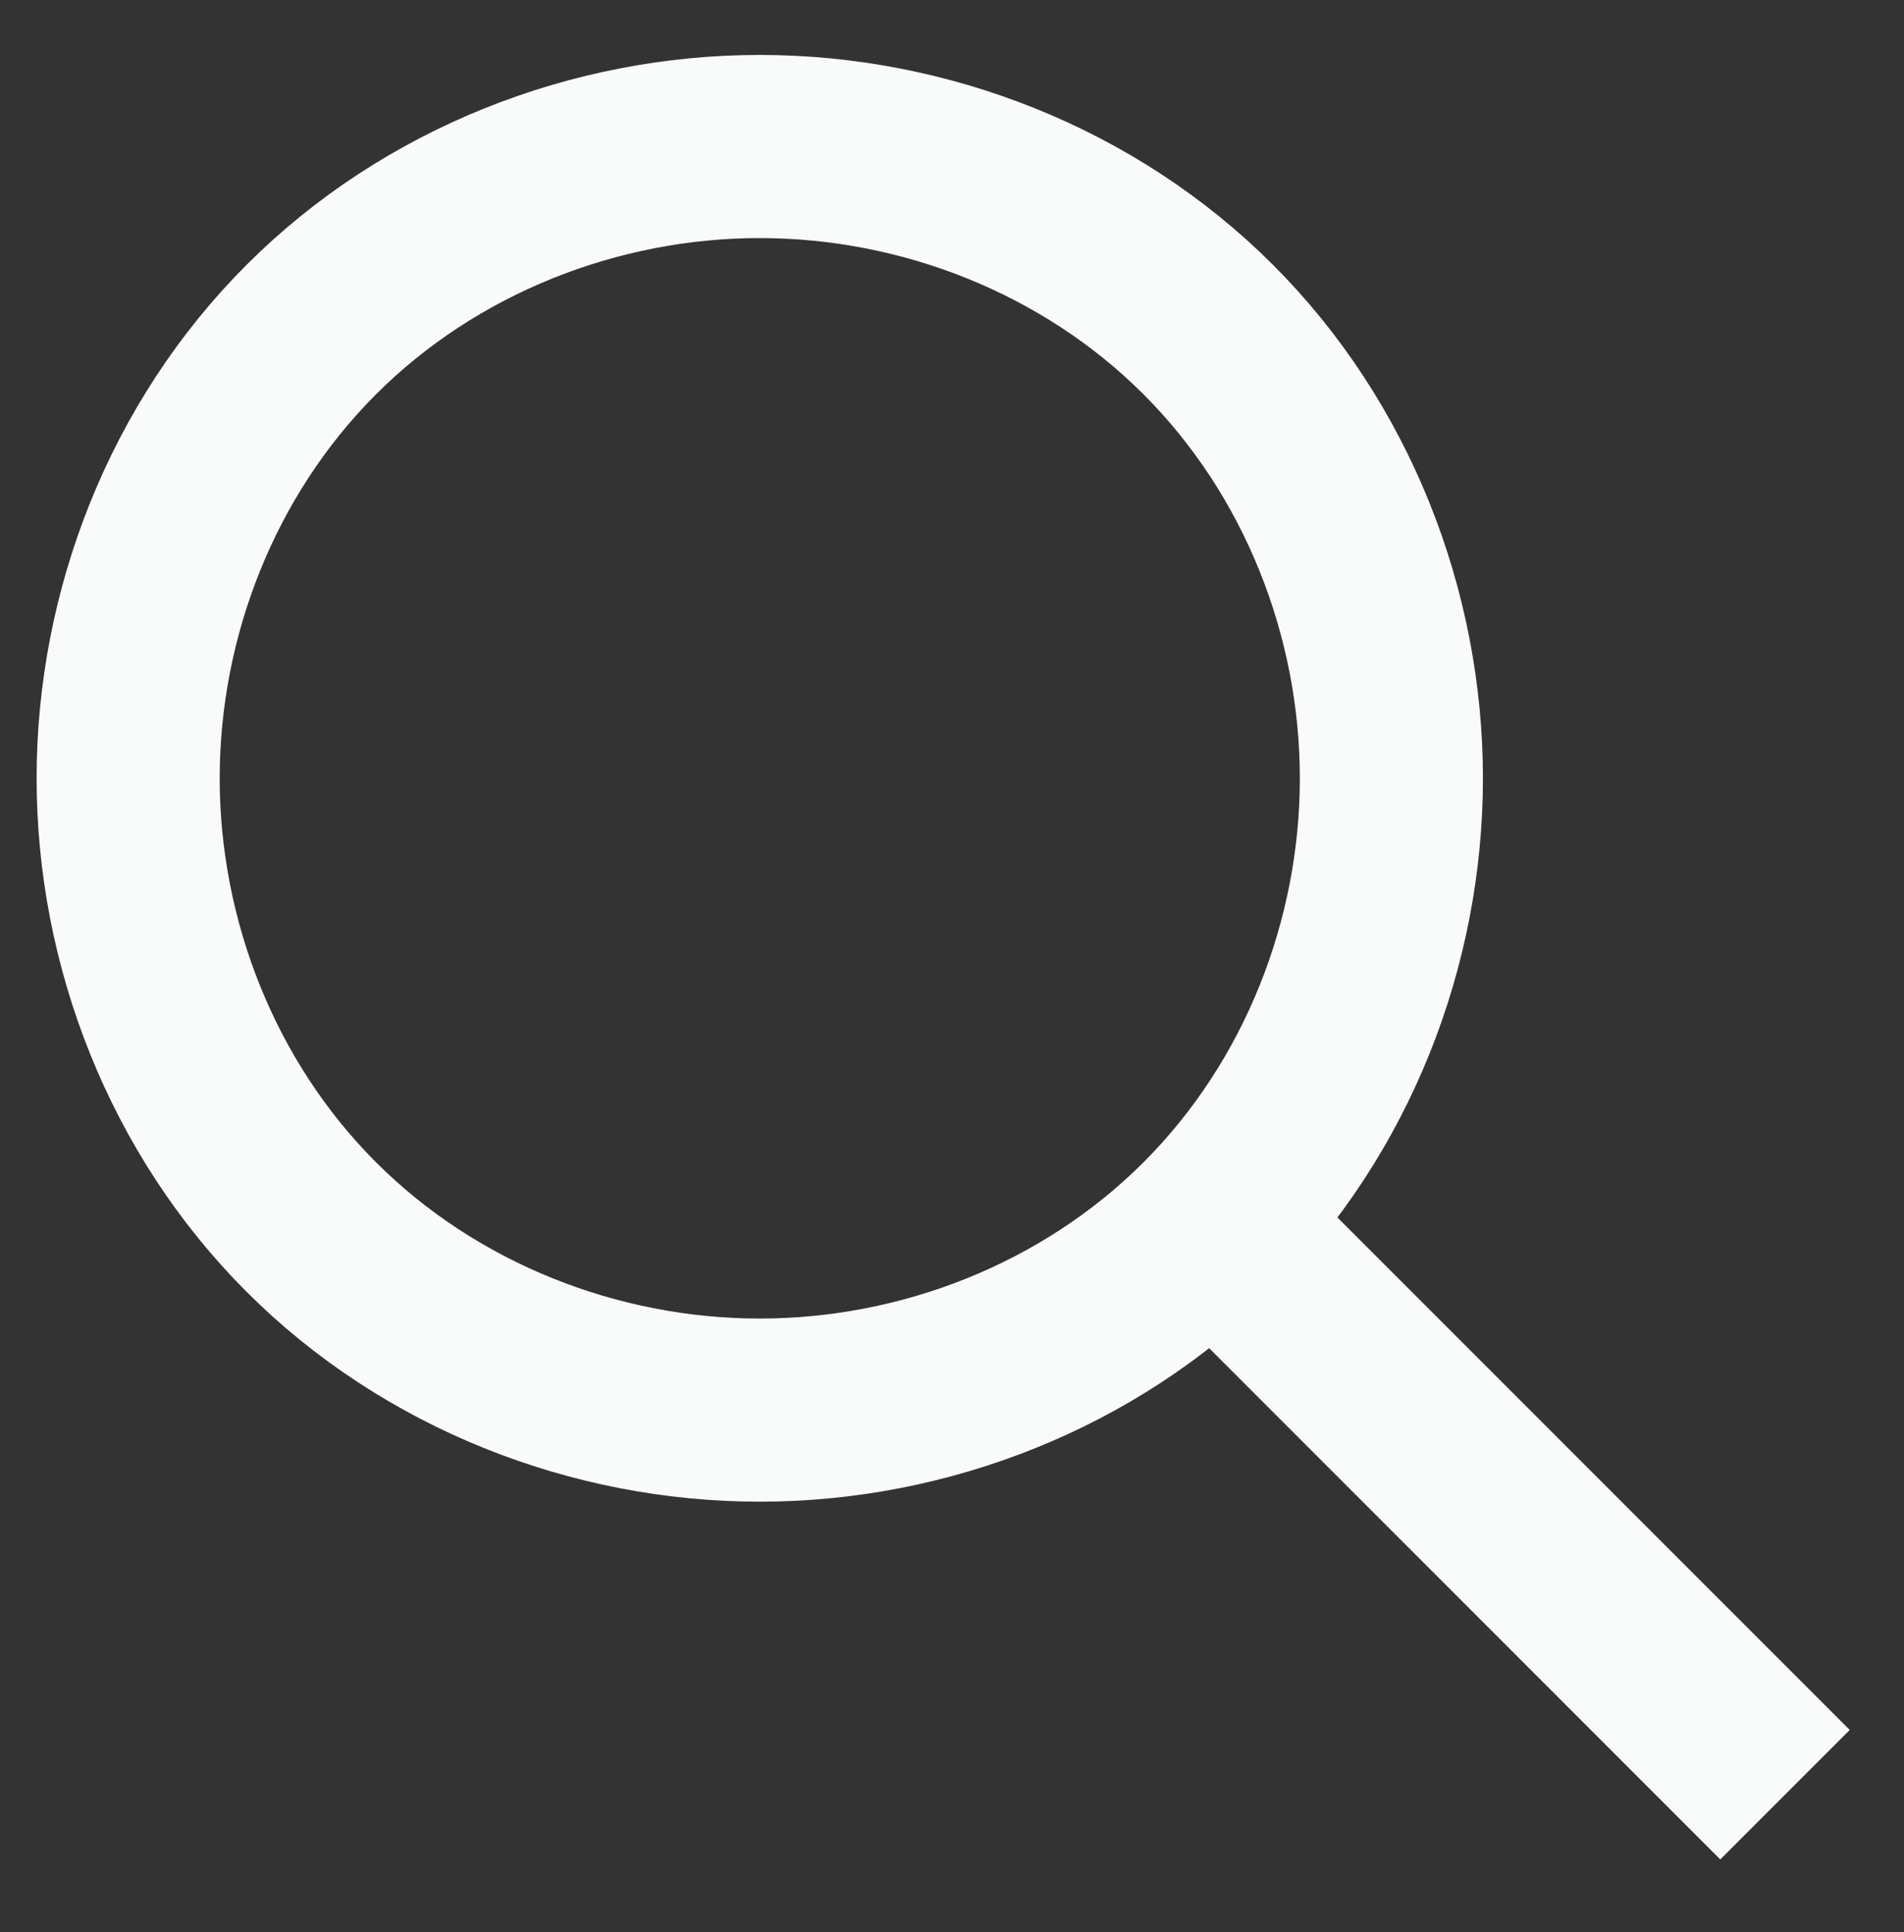
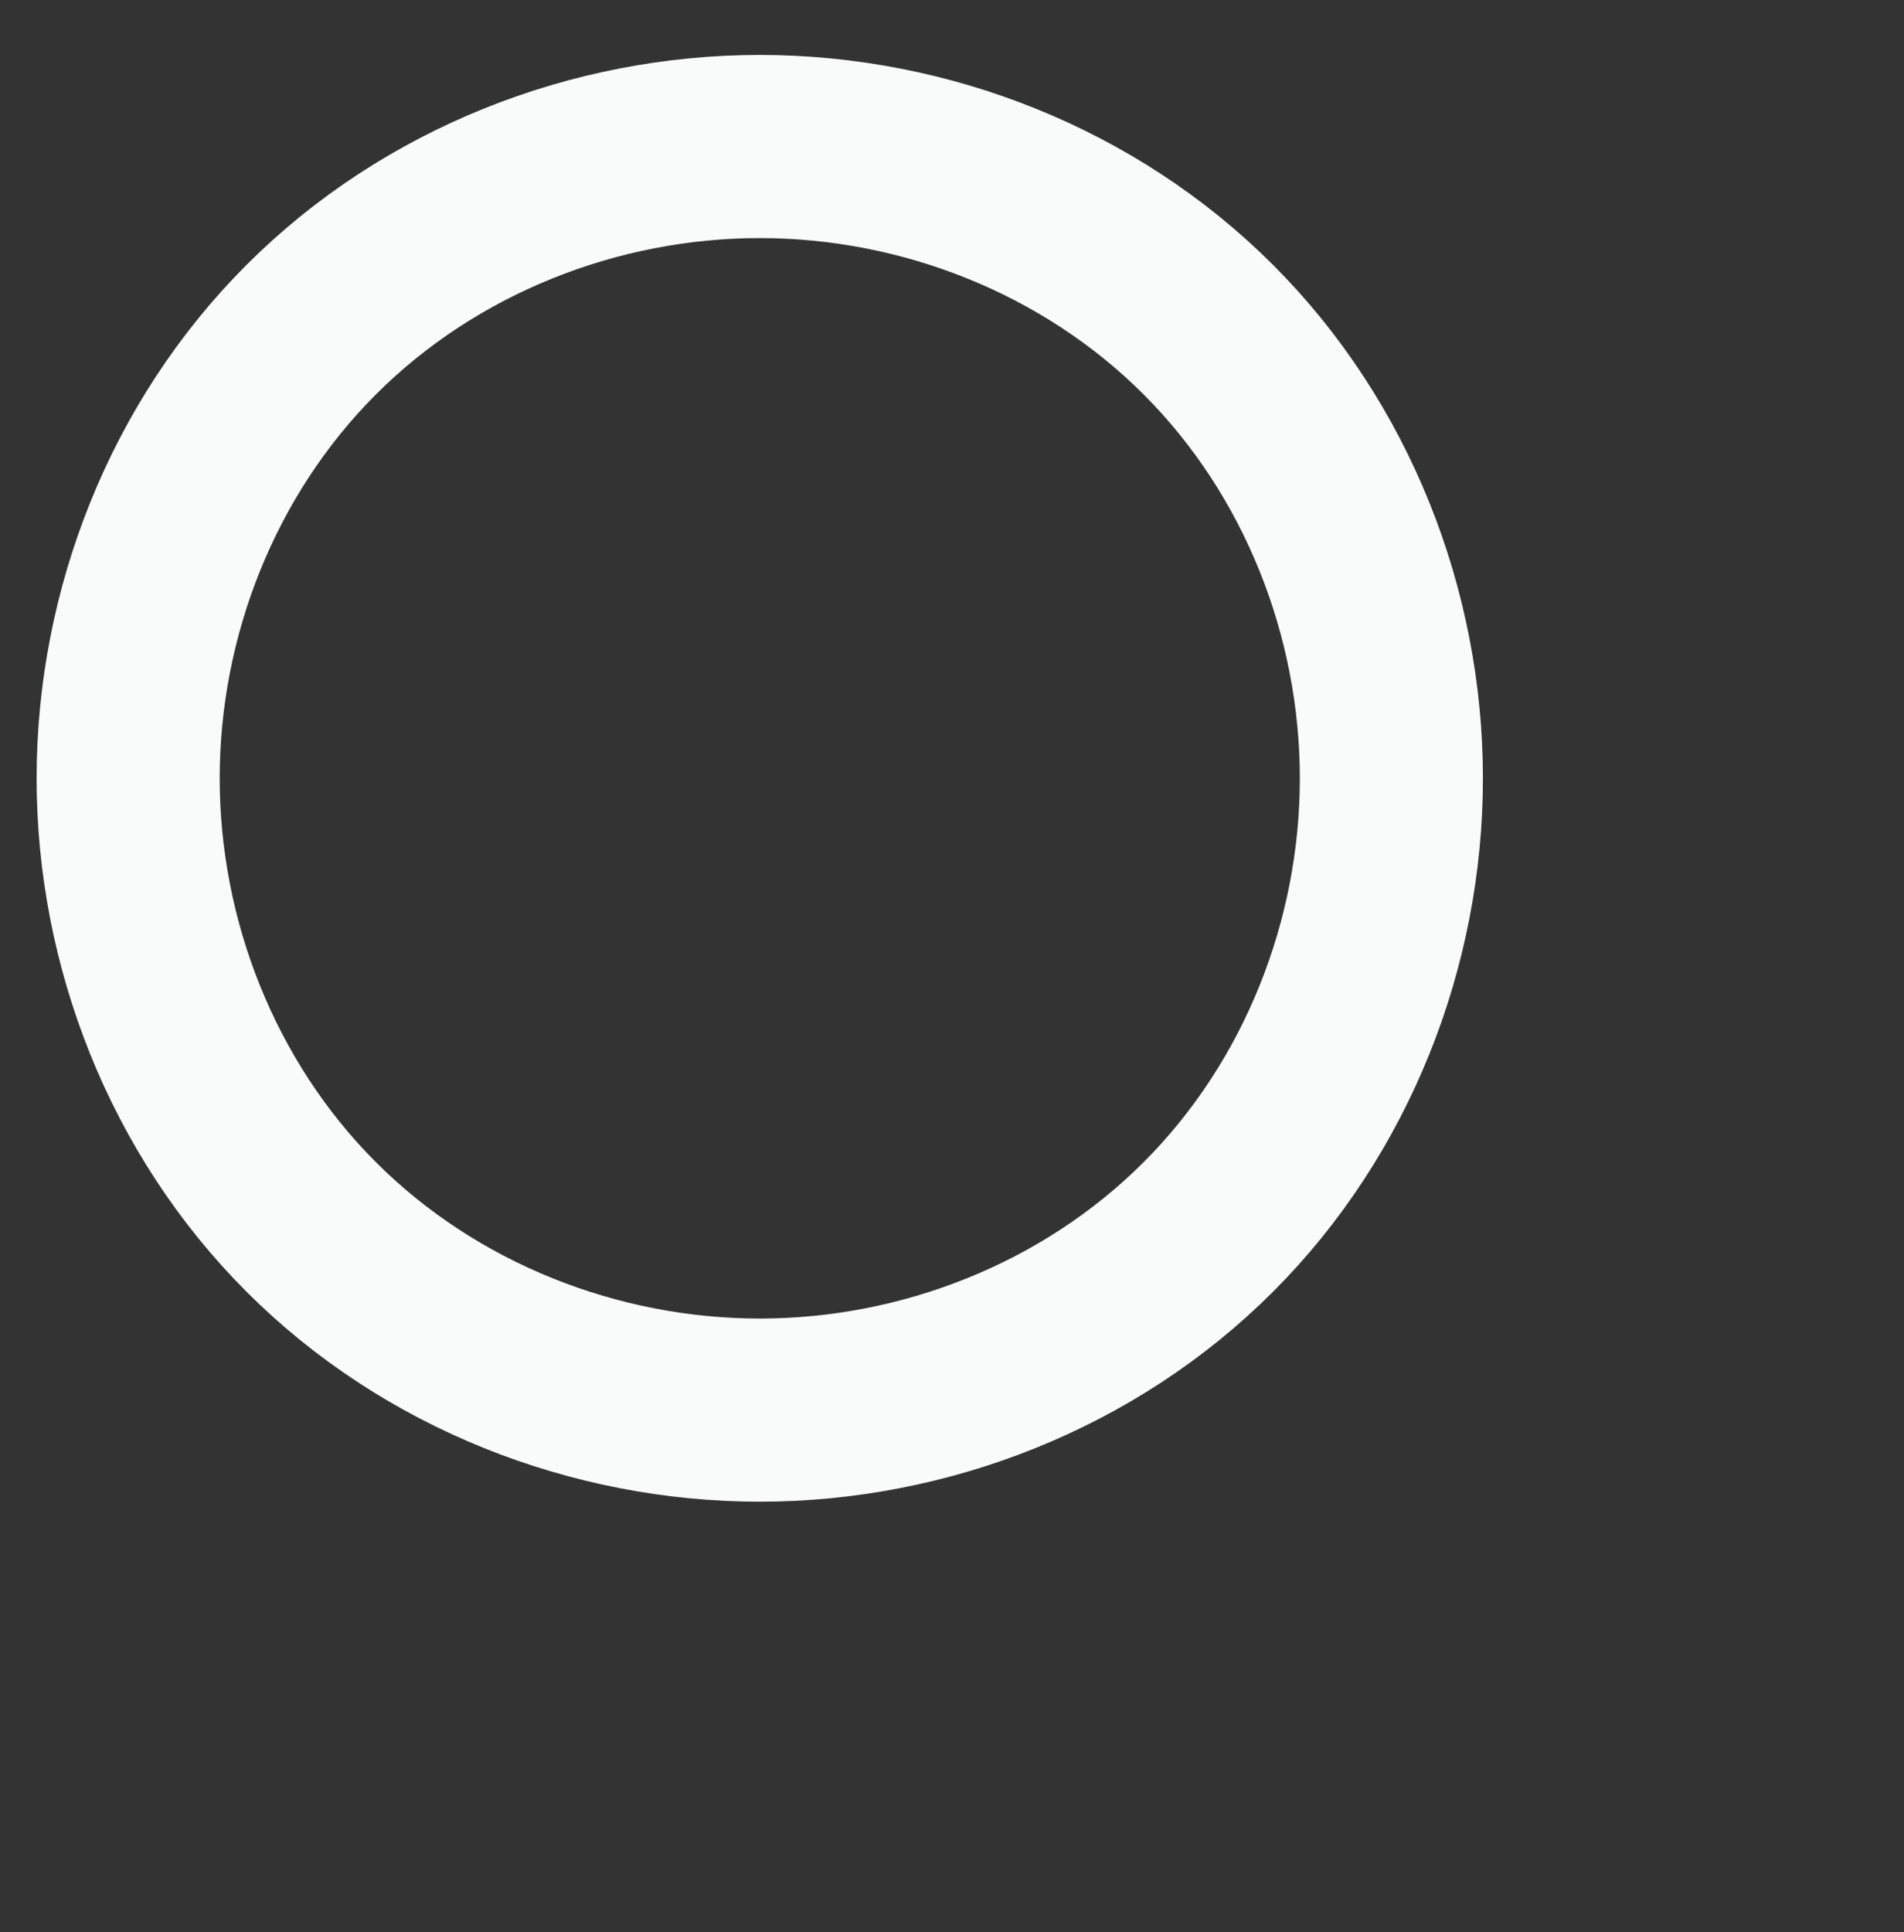
<svg xmlns="http://www.w3.org/2000/svg" id="Layer_1" version="1.1" viewBox="0 0 20.8 21.1">
  <rect x="0" y="0" width="20.8" height="21.1" fill="#333333" stroke="none" />
  <defs>
    <style>
      .st0 {
        fill: none;
        stroke: #f9fafa;
        stroke-linejoin: round;
        stroke-width: 2px;
      }
    </style>
  </defs>
  <path class="st0" d="M8.3,15.4c1.8,0,3.6-.7,4.9-2,1.3-1.3,2-3.1,2-4.9s-.7-3.6-2-4.9c-1.3-1.3-3.1-2-4.9-2s-3.6.7-4.9,2c-1.3,1.3-2,3.1-2,4.9s.7,3.6,2,4.9c1.3,1.3,3.1,2,4.9,2Z" />
-   <path class="st0" d="M13.2,13.3l3.5,3.5.9.9,1.1,1.1.8.8" />
</svg>